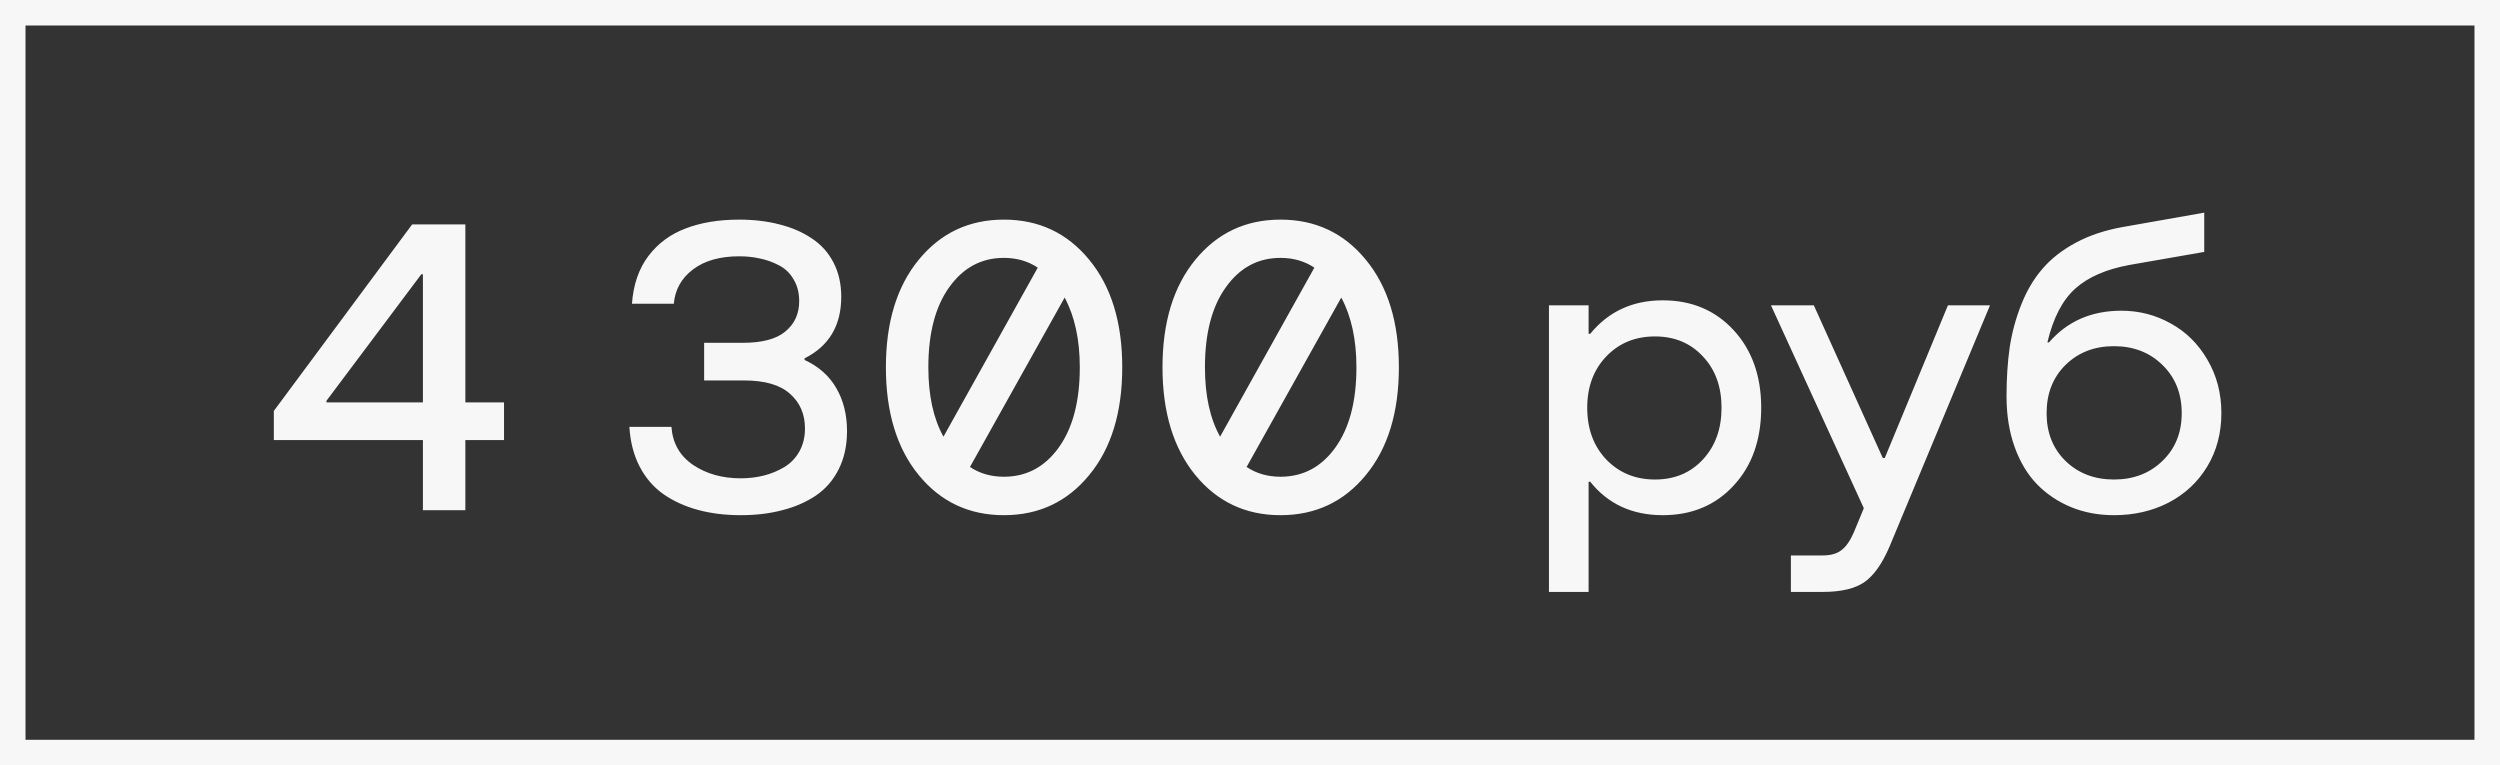
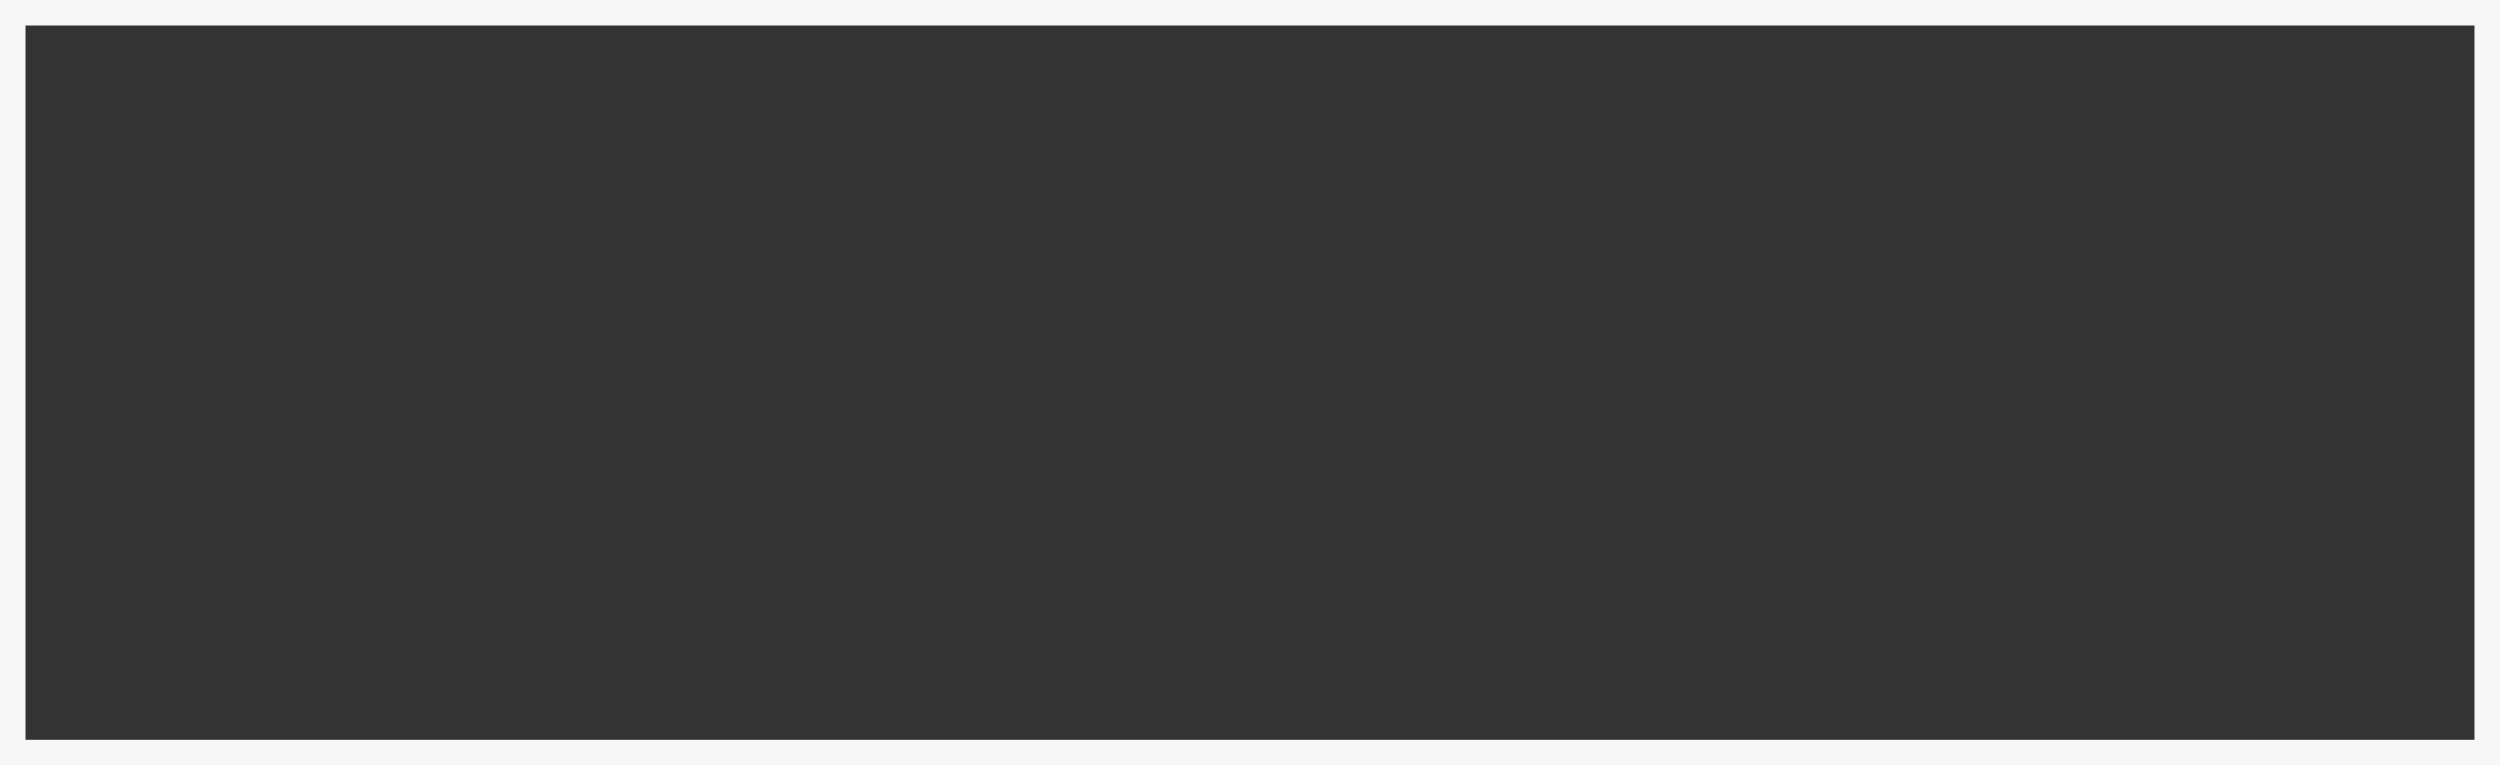
<svg xmlns="http://www.w3.org/2000/svg" width="98" height="30" viewBox="0 0 98 30" fill="none">
  <rect x="0" y="0" width="98" height="30" fill="#333333" stroke="none" />
  <rect x="0.5" y="0.5" width="97" height="29" stroke="#F7F7F7" />
-   <path d="M16.578 20V17.25H10.734V16.109L16.156 8.797H18.242V15.773H19.758V17.25H18.242V20H16.578ZM12.797 15.773H16.578V10.75H16.516L12.797 15.711V15.773ZM29.039 20.195C28.435 20.195 27.88 20.128 27.375 19.992C26.87 19.857 26.419 19.654 26.023 19.383C25.628 19.107 25.312 18.745 25.078 18.297C24.844 17.849 24.708 17.328 24.672 16.734H26.32C26.367 17.375 26.651 17.872 27.172 18.227C27.693 18.576 28.315 18.75 29.039 18.75C29.357 18.75 29.659 18.713 29.945 18.641C30.232 18.568 30.497 18.458 30.742 18.312C30.992 18.162 31.19 17.956 31.336 17.695C31.482 17.435 31.555 17.135 31.555 16.797C31.555 16.234 31.359 15.781 30.969 15.438C30.583 15.088 29.984 14.914 29.172 14.914H27.602V13.438H29.125C29.88 13.438 30.435 13.289 30.789 12.992C31.148 12.695 31.328 12.3 31.328 11.805C31.328 11.477 31.255 11.193 31.109 10.953C30.969 10.708 30.776 10.523 30.531 10.398C30.292 10.273 30.044 10.185 29.789 10.133C29.534 10.075 29.263 10.047 28.977 10.047C28.221 10.047 27.617 10.219 27.164 10.562C26.711 10.906 26.461 11.354 26.414 11.906H24.773C24.826 11.162 25.039 10.539 25.414 10.039C25.794 9.539 26.284 9.177 26.883 8.953C27.482 8.724 28.18 8.609 28.977 8.609C29.549 8.609 30.076 8.672 30.555 8.797C31.034 8.917 31.456 9.099 31.82 9.344C32.185 9.583 32.469 9.898 32.672 10.289C32.875 10.68 32.977 11.128 32.977 11.633C32.977 12.763 32.497 13.568 31.539 14.047V14.109C32.091 14.365 32.505 14.732 32.781 15.211C33.062 15.69 33.203 16.253 33.203 16.898C33.203 17.466 33.094 17.966 32.875 18.398C32.661 18.826 32.362 19.169 31.977 19.43C31.596 19.685 31.159 19.875 30.664 20C30.174 20.13 29.633 20.195 29.039 20.195ZM39.352 20.195C37.987 20.195 36.875 19.672 36.016 18.625C35.156 17.573 34.727 16.164 34.727 14.398C34.727 12.633 35.156 11.227 36.016 10.18C36.875 9.133 37.987 8.609 39.352 8.609C40.721 8.609 41.836 9.133 42.695 10.18C43.56 11.227 43.992 12.633 43.992 14.398C43.992 16.169 43.56 17.578 42.695 18.625C41.836 19.672 40.721 20.195 39.352 20.195ZM36.984 17.117L40.68 10.492C40.3 10.237 39.857 10.109 39.352 10.109C38.471 10.109 37.758 10.492 37.211 11.258C36.664 12.018 36.391 13.065 36.391 14.398C36.391 15.503 36.589 16.409 36.984 17.117ZM39.352 18.688C40.237 18.688 40.953 18.307 41.5 17.547C42.052 16.781 42.328 15.732 42.328 14.398C42.328 13.315 42.13 12.404 41.734 11.664L38.023 18.305C38.404 18.56 38.846 18.688 39.352 18.688ZM50.195 20.195C48.831 20.195 47.719 19.672 46.859 18.625C46 17.573 45.57 16.164 45.57 14.398C45.57 12.633 46 11.227 46.859 10.18C47.719 9.133 48.831 8.609 50.195 8.609C51.565 8.609 52.68 9.133 53.539 10.18C54.404 11.227 54.836 12.633 54.836 14.398C54.836 16.169 54.404 17.578 53.539 18.625C52.68 19.672 51.565 20.195 50.195 20.195ZM47.828 17.117L51.523 10.492C51.143 10.237 50.7 10.109 50.195 10.109C49.315 10.109 48.602 10.492 48.055 11.258C47.508 12.018 47.234 13.065 47.234 14.398C47.234 15.503 47.432 16.409 47.828 17.117ZM50.195 18.688C51.081 18.688 51.797 18.307 52.344 17.547C52.896 16.781 53.172 15.732 53.172 14.398C53.172 13.315 52.974 12.404 52.578 11.664L48.867 18.305C49.247 18.56 49.69 18.688 50.195 18.688ZM65.18 11.773C66.315 11.773 67.242 12.164 67.961 12.945C68.68 13.727 69.039 14.74 69.039 15.984C69.039 17.24 68.68 18.255 67.961 19.031C67.247 19.807 66.32 20.195 65.18 20.195C63.982 20.195 63.034 19.758 62.336 18.883H62.273V23.203H60.719V11.969H62.273V13.086H62.336C63.05 12.211 63.997 11.773 65.18 11.773ZM62.969 18.016C63.474 18.537 64.109 18.797 64.875 18.797C65.641 18.797 66.266 18.537 66.75 18.016C67.24 17.49 67.484 16.812 67.484 15.984C67.484 15.156 67.24 14.484 66.75 13.969C66.266 13.448 65.641 13.188 64.875 13.188C64.104 13.188 63.469 13.448 62.969 13.969C62.469 14.49 62.219 15.162 62.219 15.984C62.219 16.812 62.469 17.49 62.969 18.016ZM70.203 23.203V21.773H71.453C71.76 21.773 72.003 21.706 72.18 21.57C72.362 21.435 72.523 21.206 72.664 20.883L73.062 19.922L69.422 11.969H71.102L73.805 17.953H73.883L76.359 11.969H78.008L74.078 21.406C73.792 22.083 73.463 22.552 73.094 22.812C72.724 23.073 72.177 23.203 71.453 23.203H70.203ZM82.867 20.195C82.263 20.195 81.706 20.091 81.195 19.883C80.685 19.674 80.24 19.378 79.859 18.992C79.484 18.607 79.19 18.12 78.977 17.531C78.763 16.938 78.656 16.273 78.656 15.539C78.656 14.831 78.698 14.188 78.781 13.609C78.87 13.031 79.021 12.474 79.234 11.938C79.448 11.396 79.724 10.93 80.062 10.539C80.401 10.143 80.836 9.802 81.367 9.516C81.898 9.229 82.516 9.023 83.219 8.898L86.406 8.336V9.875L83.492 10.383C82.57 10.55 81.857 10.859 81.352 11.312C80.846 11.766 80.482 12.469 80.258 13.422H80.32C81.039 12.594 81.984 12.18 83.156 12.18C83.854 12.18 84.5 12.346 85.094 12.68C85.693 13.008 86.172 13.482 86.531 14.102C86.896 14.721 87.078 15.419 87.078 16.195C87.078 16.977 86.893 17.674 86.523 18.289C86.154 18.898 85.648 19.37 85.008 19.703C84.372 20.031 83.659 20.195 82.867 20.195ZM80.969 18.07C81.469 18.555 82.102 18.797 82.867 18.797C83.633 18.797 84.266 18.555 84.766 18.07C85.271 17.586 85.523 16.961 85.523 16.195C85.523 15.425 85.271 14.794 84.766 14.305C84.266 13.815 83.633 13.57 82.867 13.57C82.102 13.57 81.469 13.815 80.969 14.305C80.474 14.794 80.227 15.425 80.227 16.195C80.227 16.961 80.474 17.586 80.969 18.07Z" fill="#F7F7F7" />
</svg>